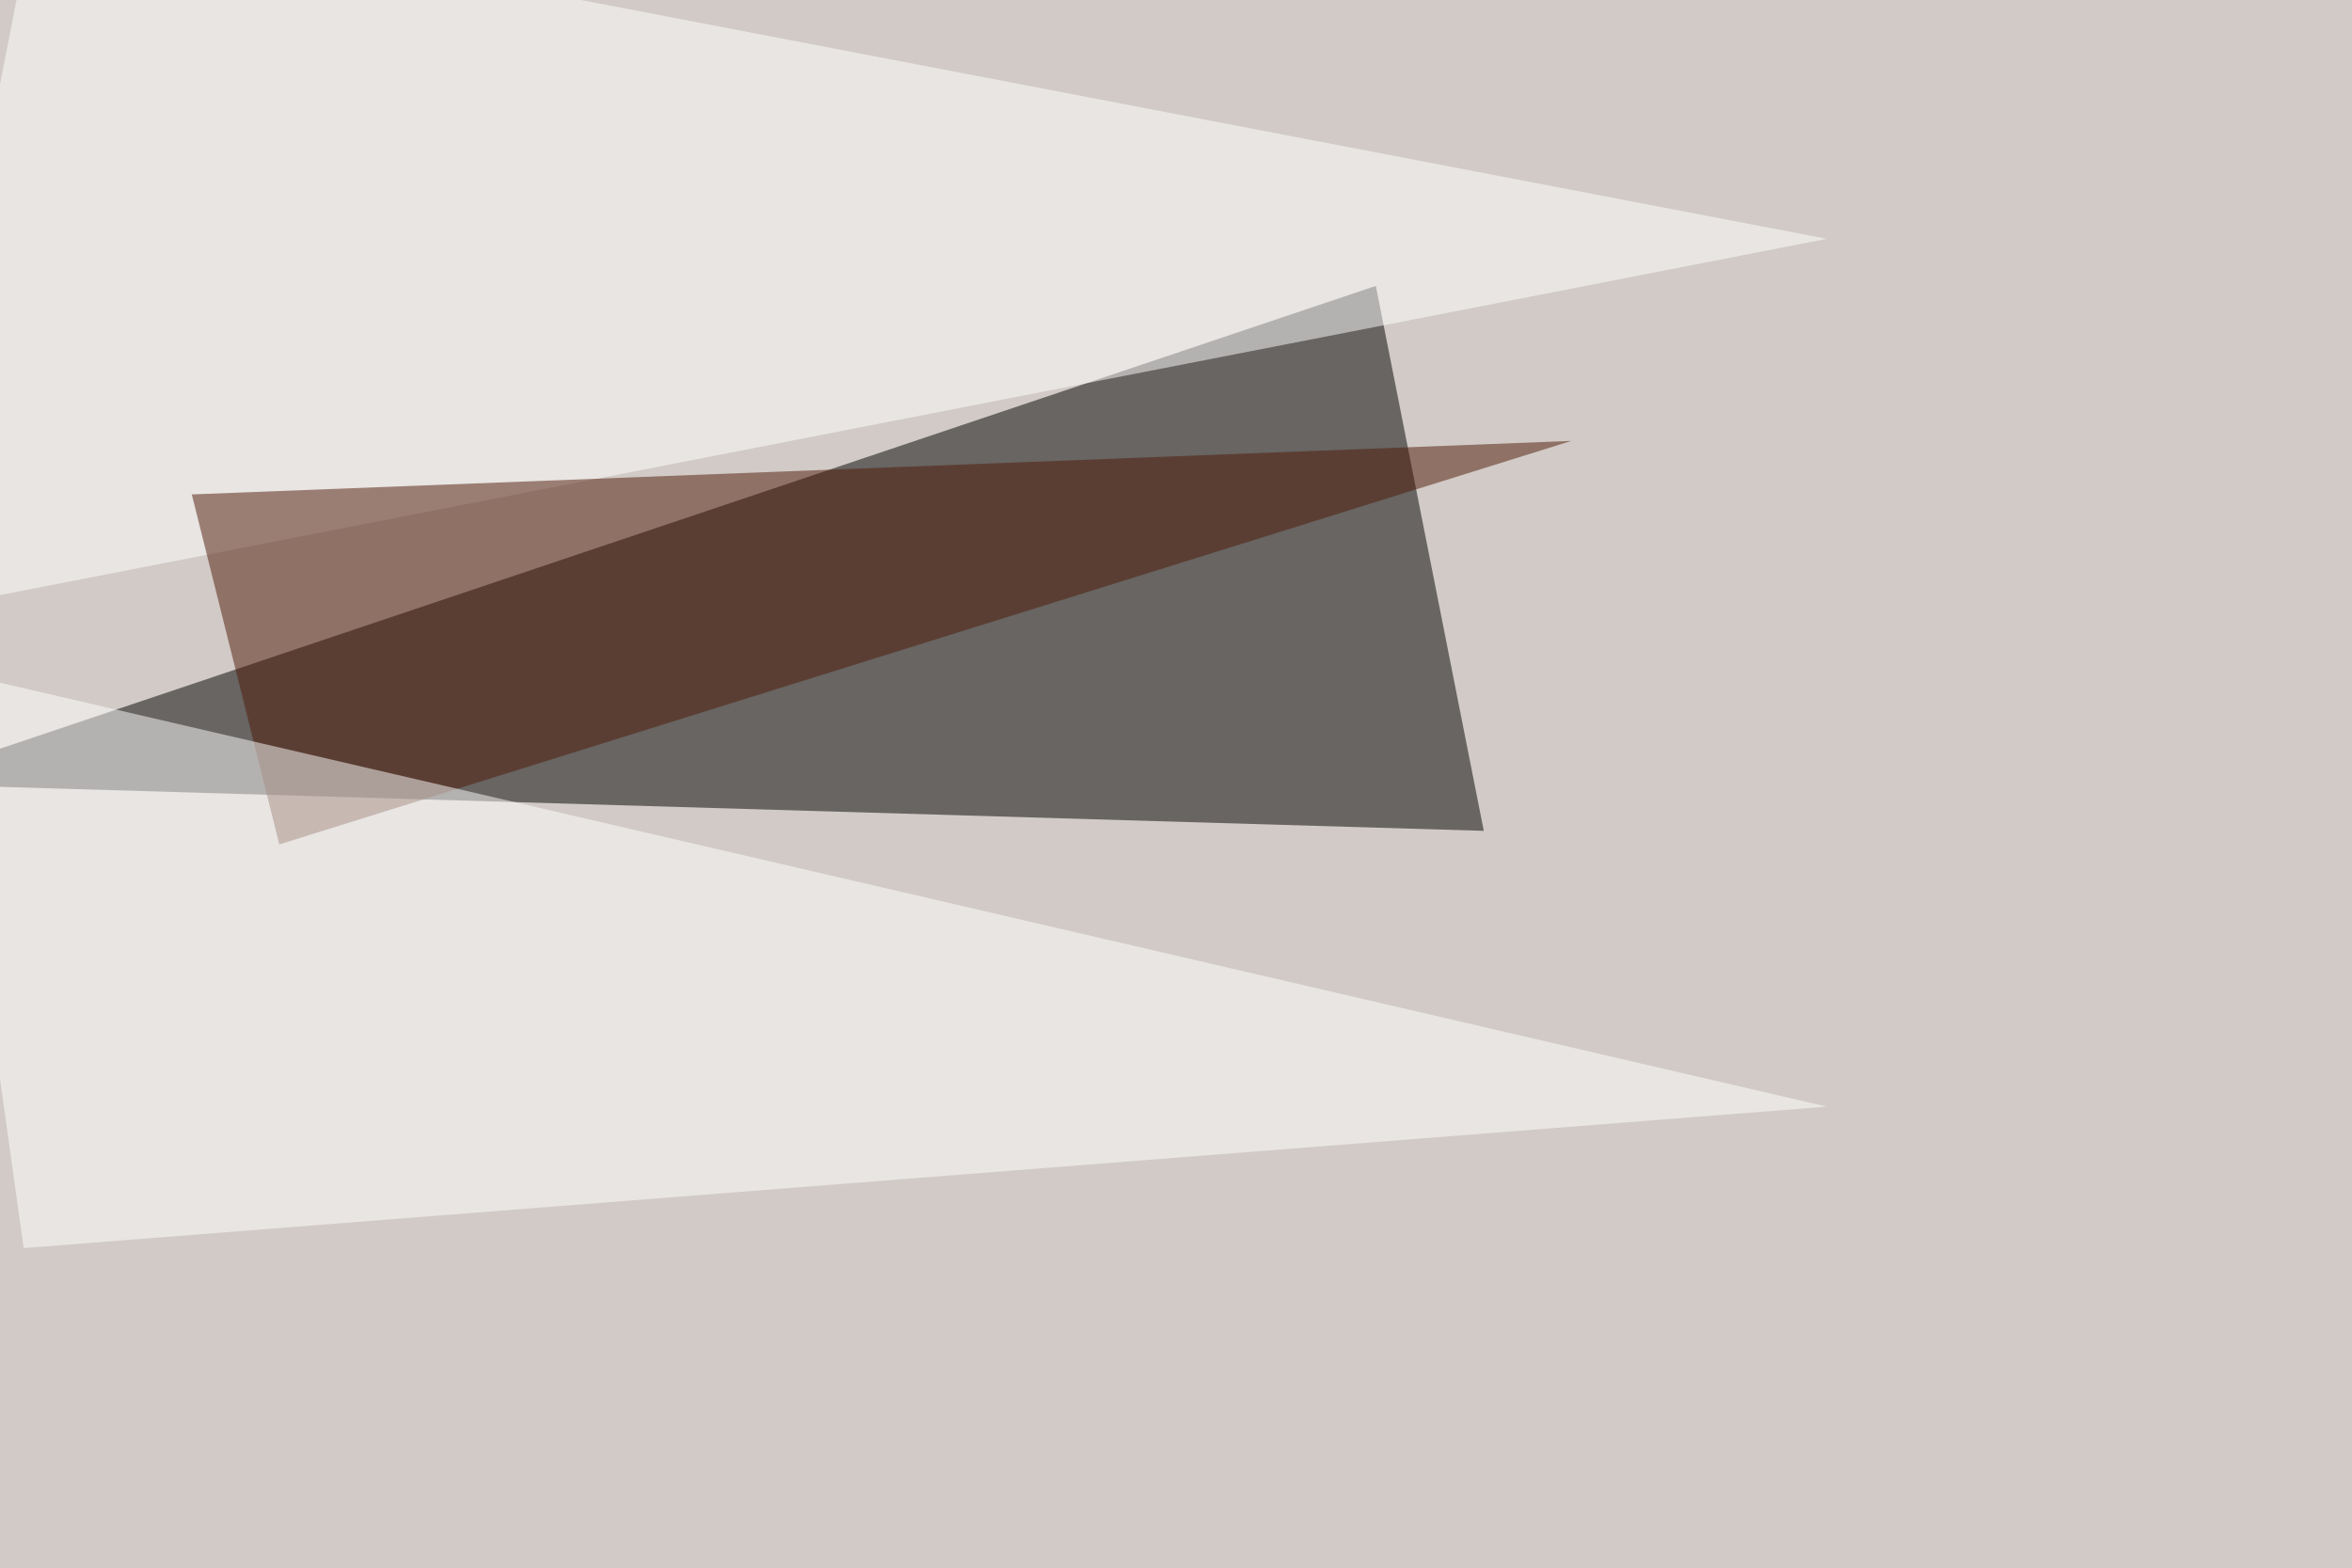
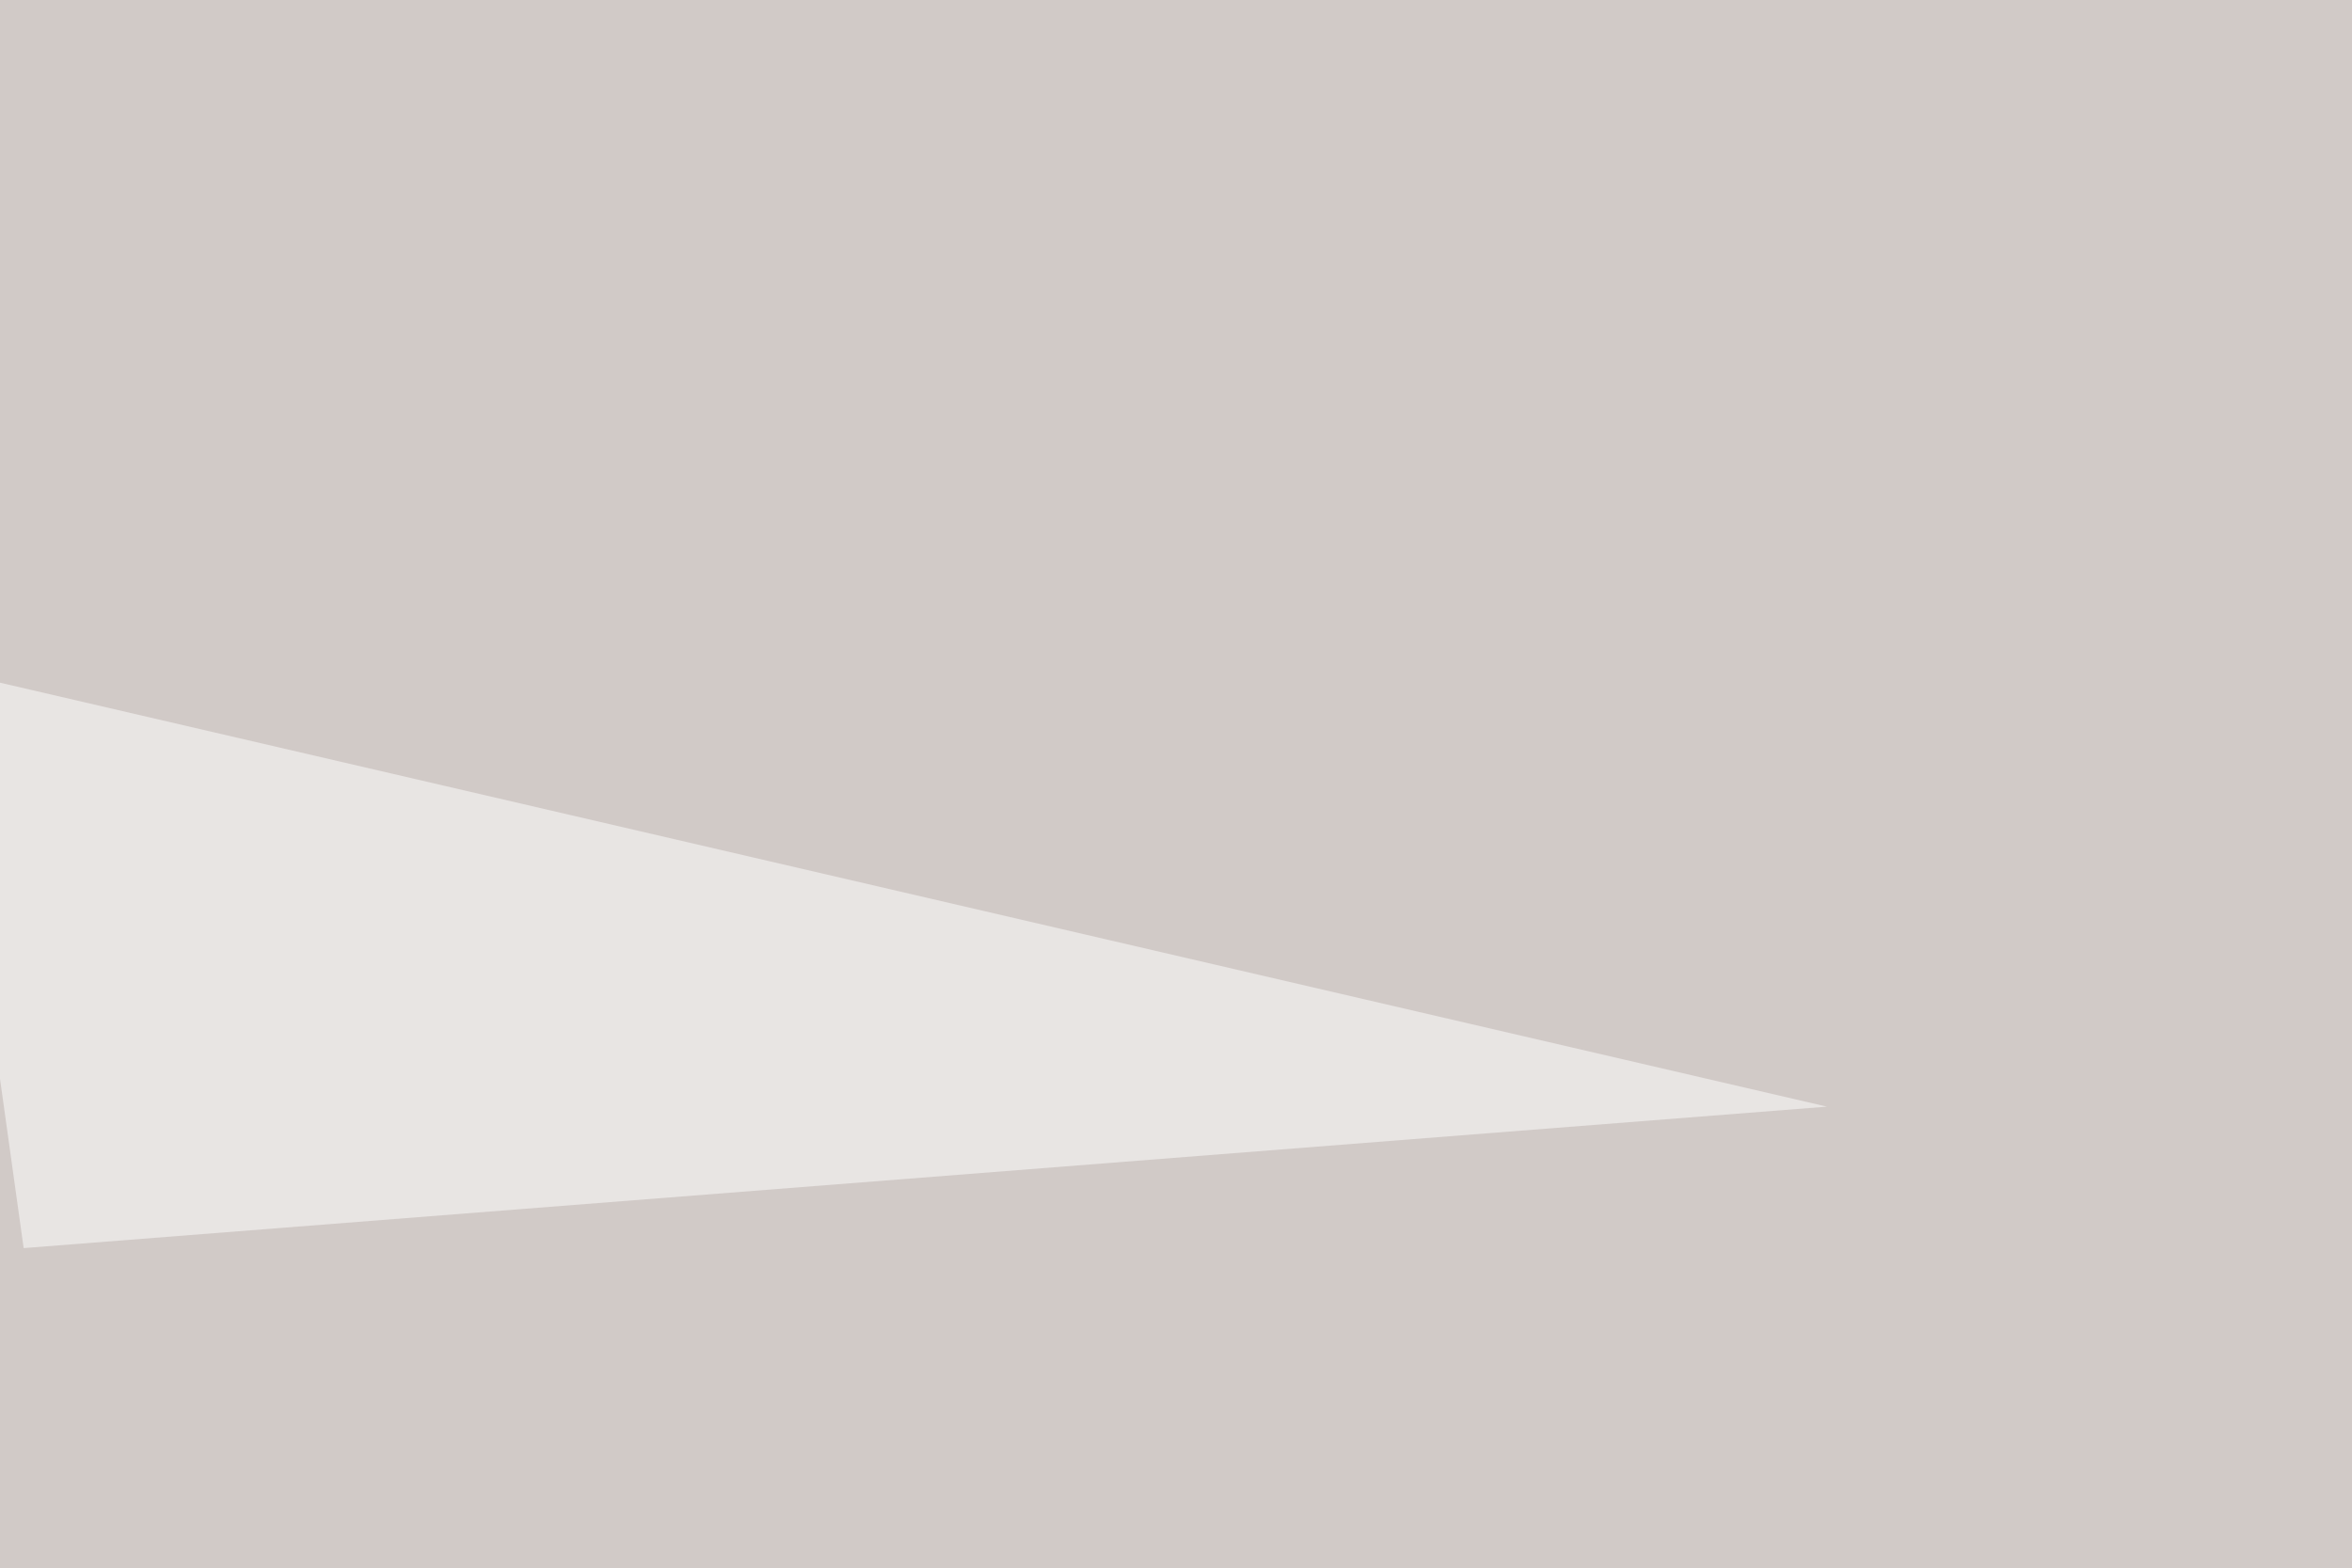
<svg xmlns="http://www.w3.org/2000/svg" width="1024" height="683">
  <filter id="a">
    <feGaussianBlur stdDeviation="55" />
  </filter>
  <rect width="100%" height="100%" fill="#d1cac7" />
  <g filter="url(#a)">
    <g fill-opacity=".5">
-       <path d="M646 361.8l-691.4-20.5L599 124.5z" />
-       <path fill="#fff" d="M795.4 104L16.1-45.4-45.4 268z" />
-       <path fill="#4f1804" d="M121.6 367.7L83.5 215.3 684.1 192z" />
+       <path fill="#4f1804" d="M121.6 367.7z" />
      <path fill="#fff" d="M10.3 543.5l785.1-61.6-820.3-190.4z" />
    </g>
  </g>
</svg>